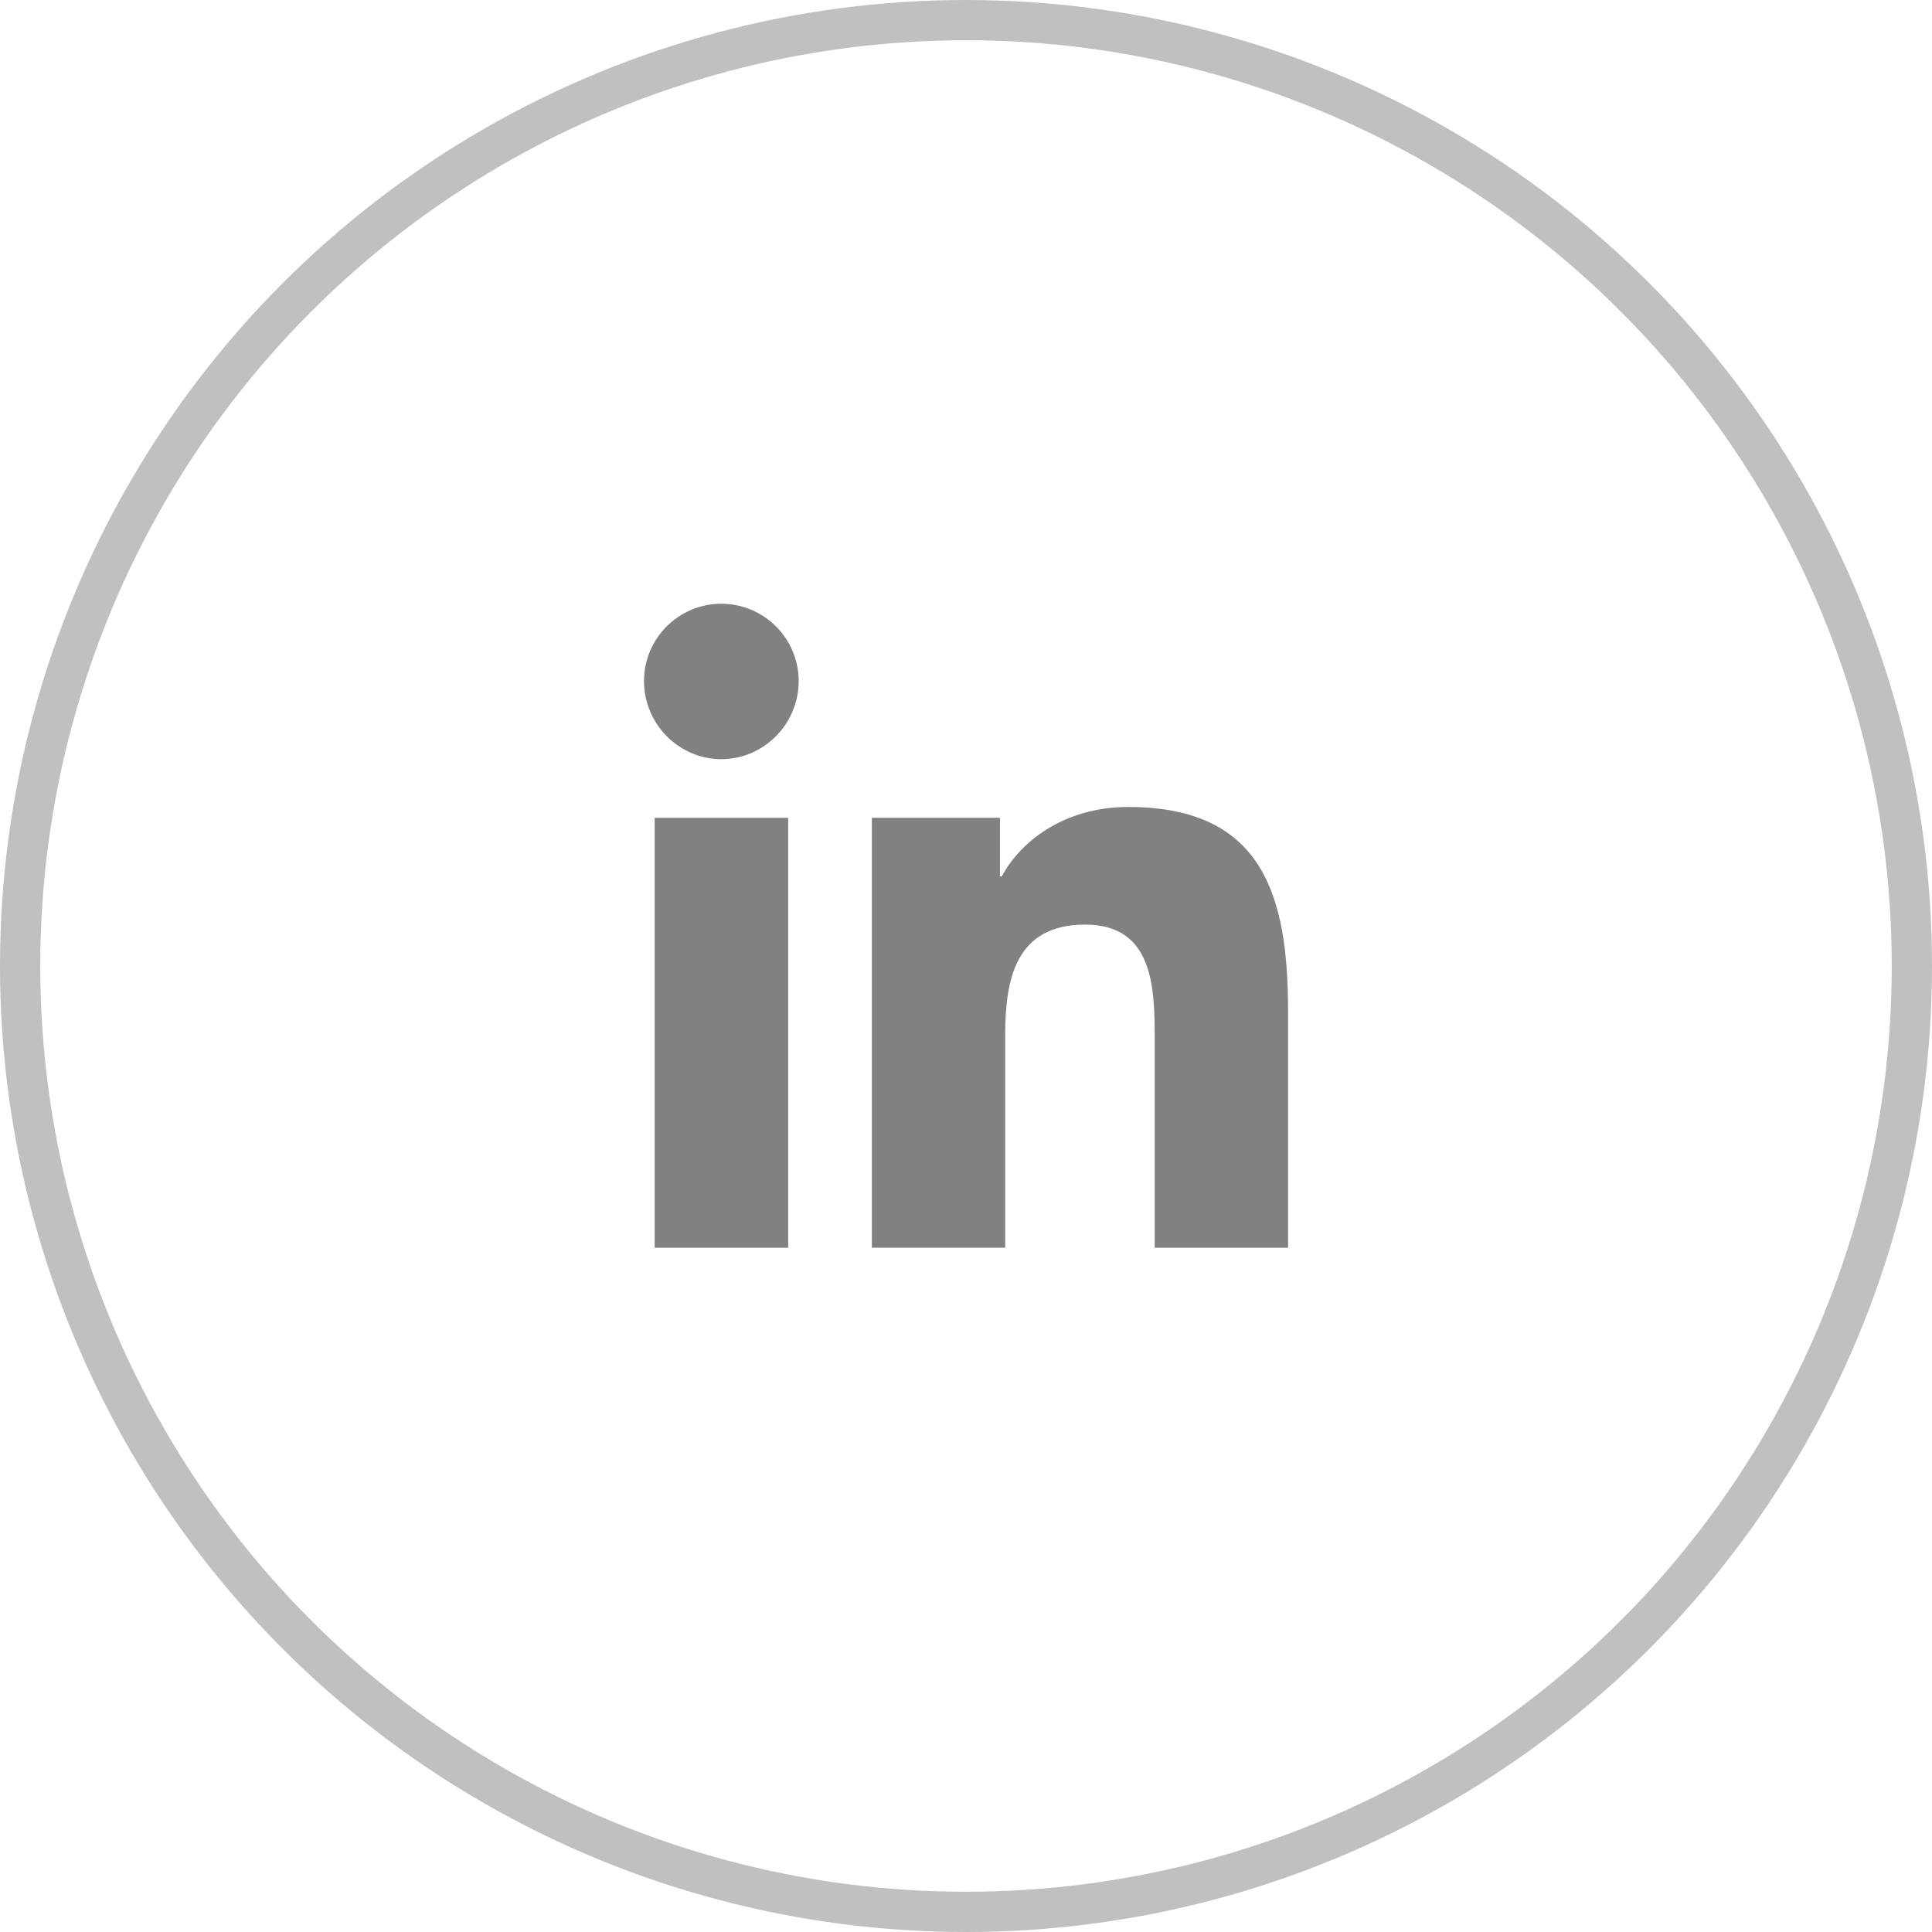
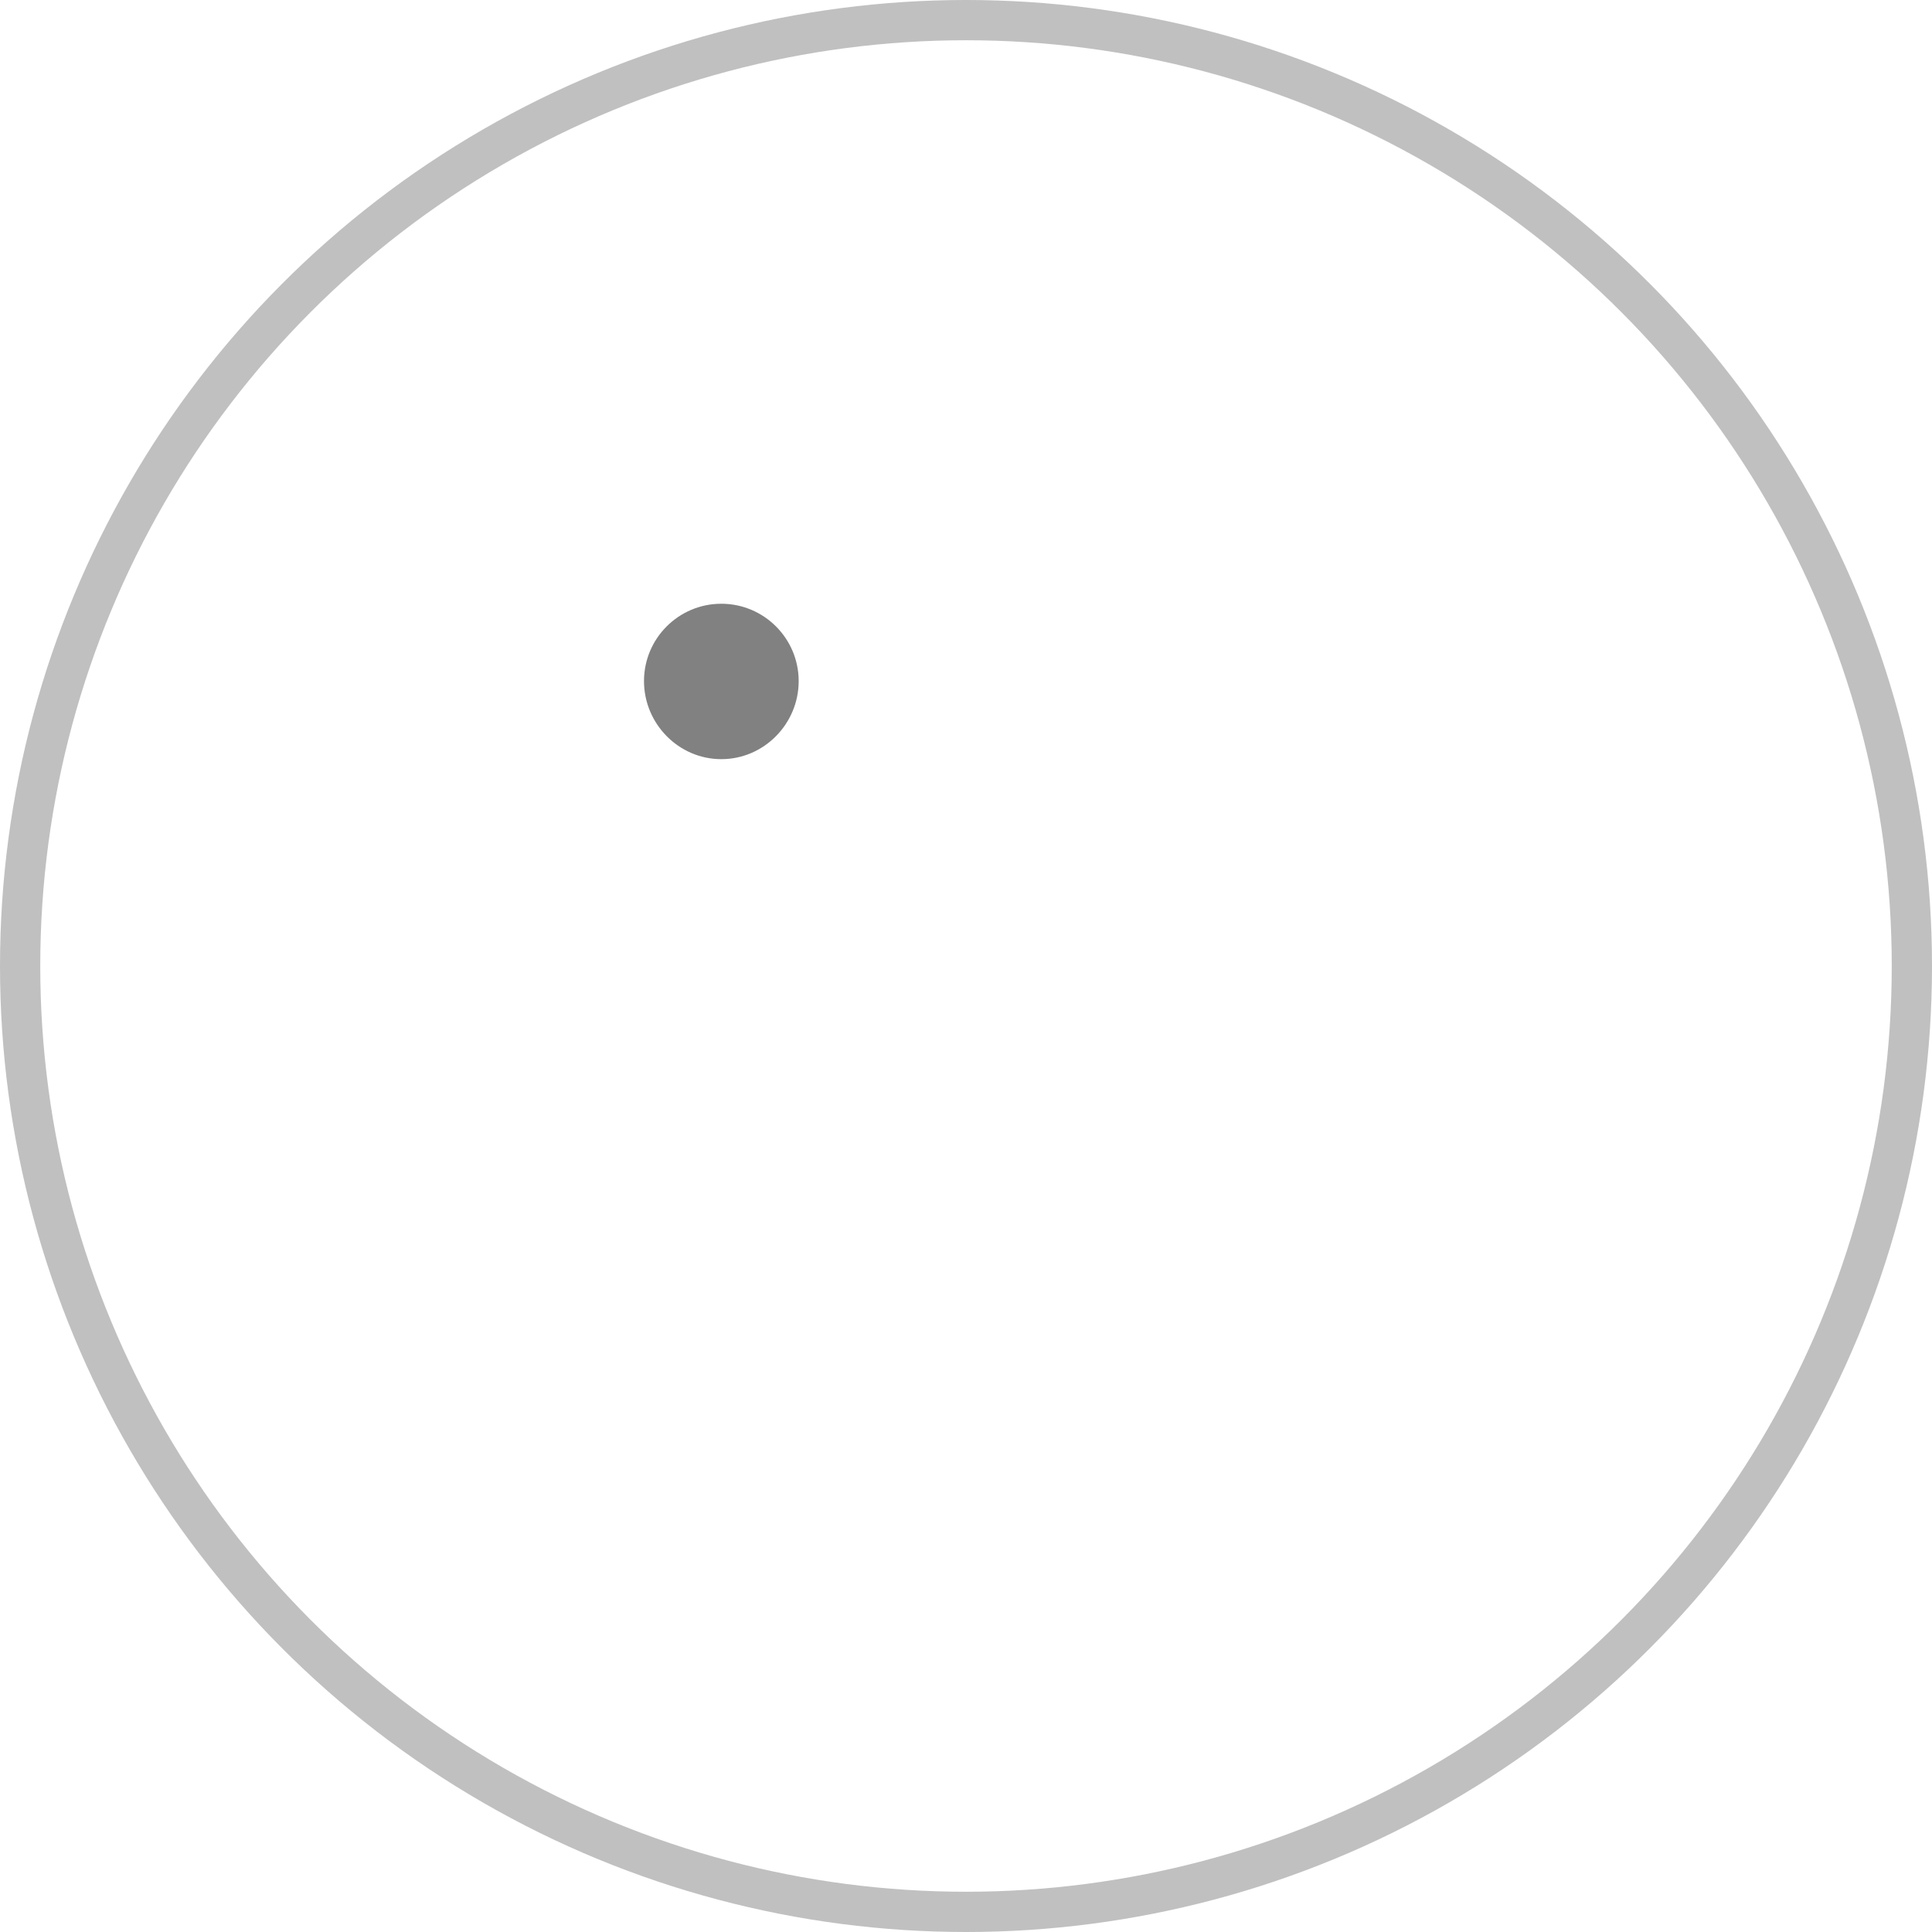
<svg xmlns="http://www.w3.org/2000/svg" width="48" height="48" viewBox="0 0 48 48" fill="none">
  <circle cx="24" cy="24" r="23.5" stroke="#C0C0C0" />
  <g clip-path="url(#clip0_734_2805)">
-     <path d="M31.998 31V30.999H32.002V25.131C32.002 22.261 31.384 20.049 28.028 20.049C26.415 20.049 25.332 20.934 24.89 21.774H24.843V20.317H21.661V30.999H24.974V25.71C24.974 24.317 25.238 22.971 26.963 22.971C28.663 22.971 28.688 24.56 28.688 25.799V31H31.998Z" fill="#818181" />
-     <path d="M16.265 20.319H19.582V31.001H16.265V20.319Z" fill="#818181" />
    <path d="M17.921 15C16.861 15 16 15.861 16 16.921C16 17.982 16.861 18.861 17.921 18.861C18.982 18.861 19.843 17.982 19.843 16.921C19.842 15.861 18.981 15 17.921 15V15Z" fill="#818181" />
  </g>
  <defs>
    <clipPath id="clip0_734_2805">
      <rect width="16" height="16" fill="white" transform="translate(16 15)" />
    </clipPath>
  </defs>
</svg>